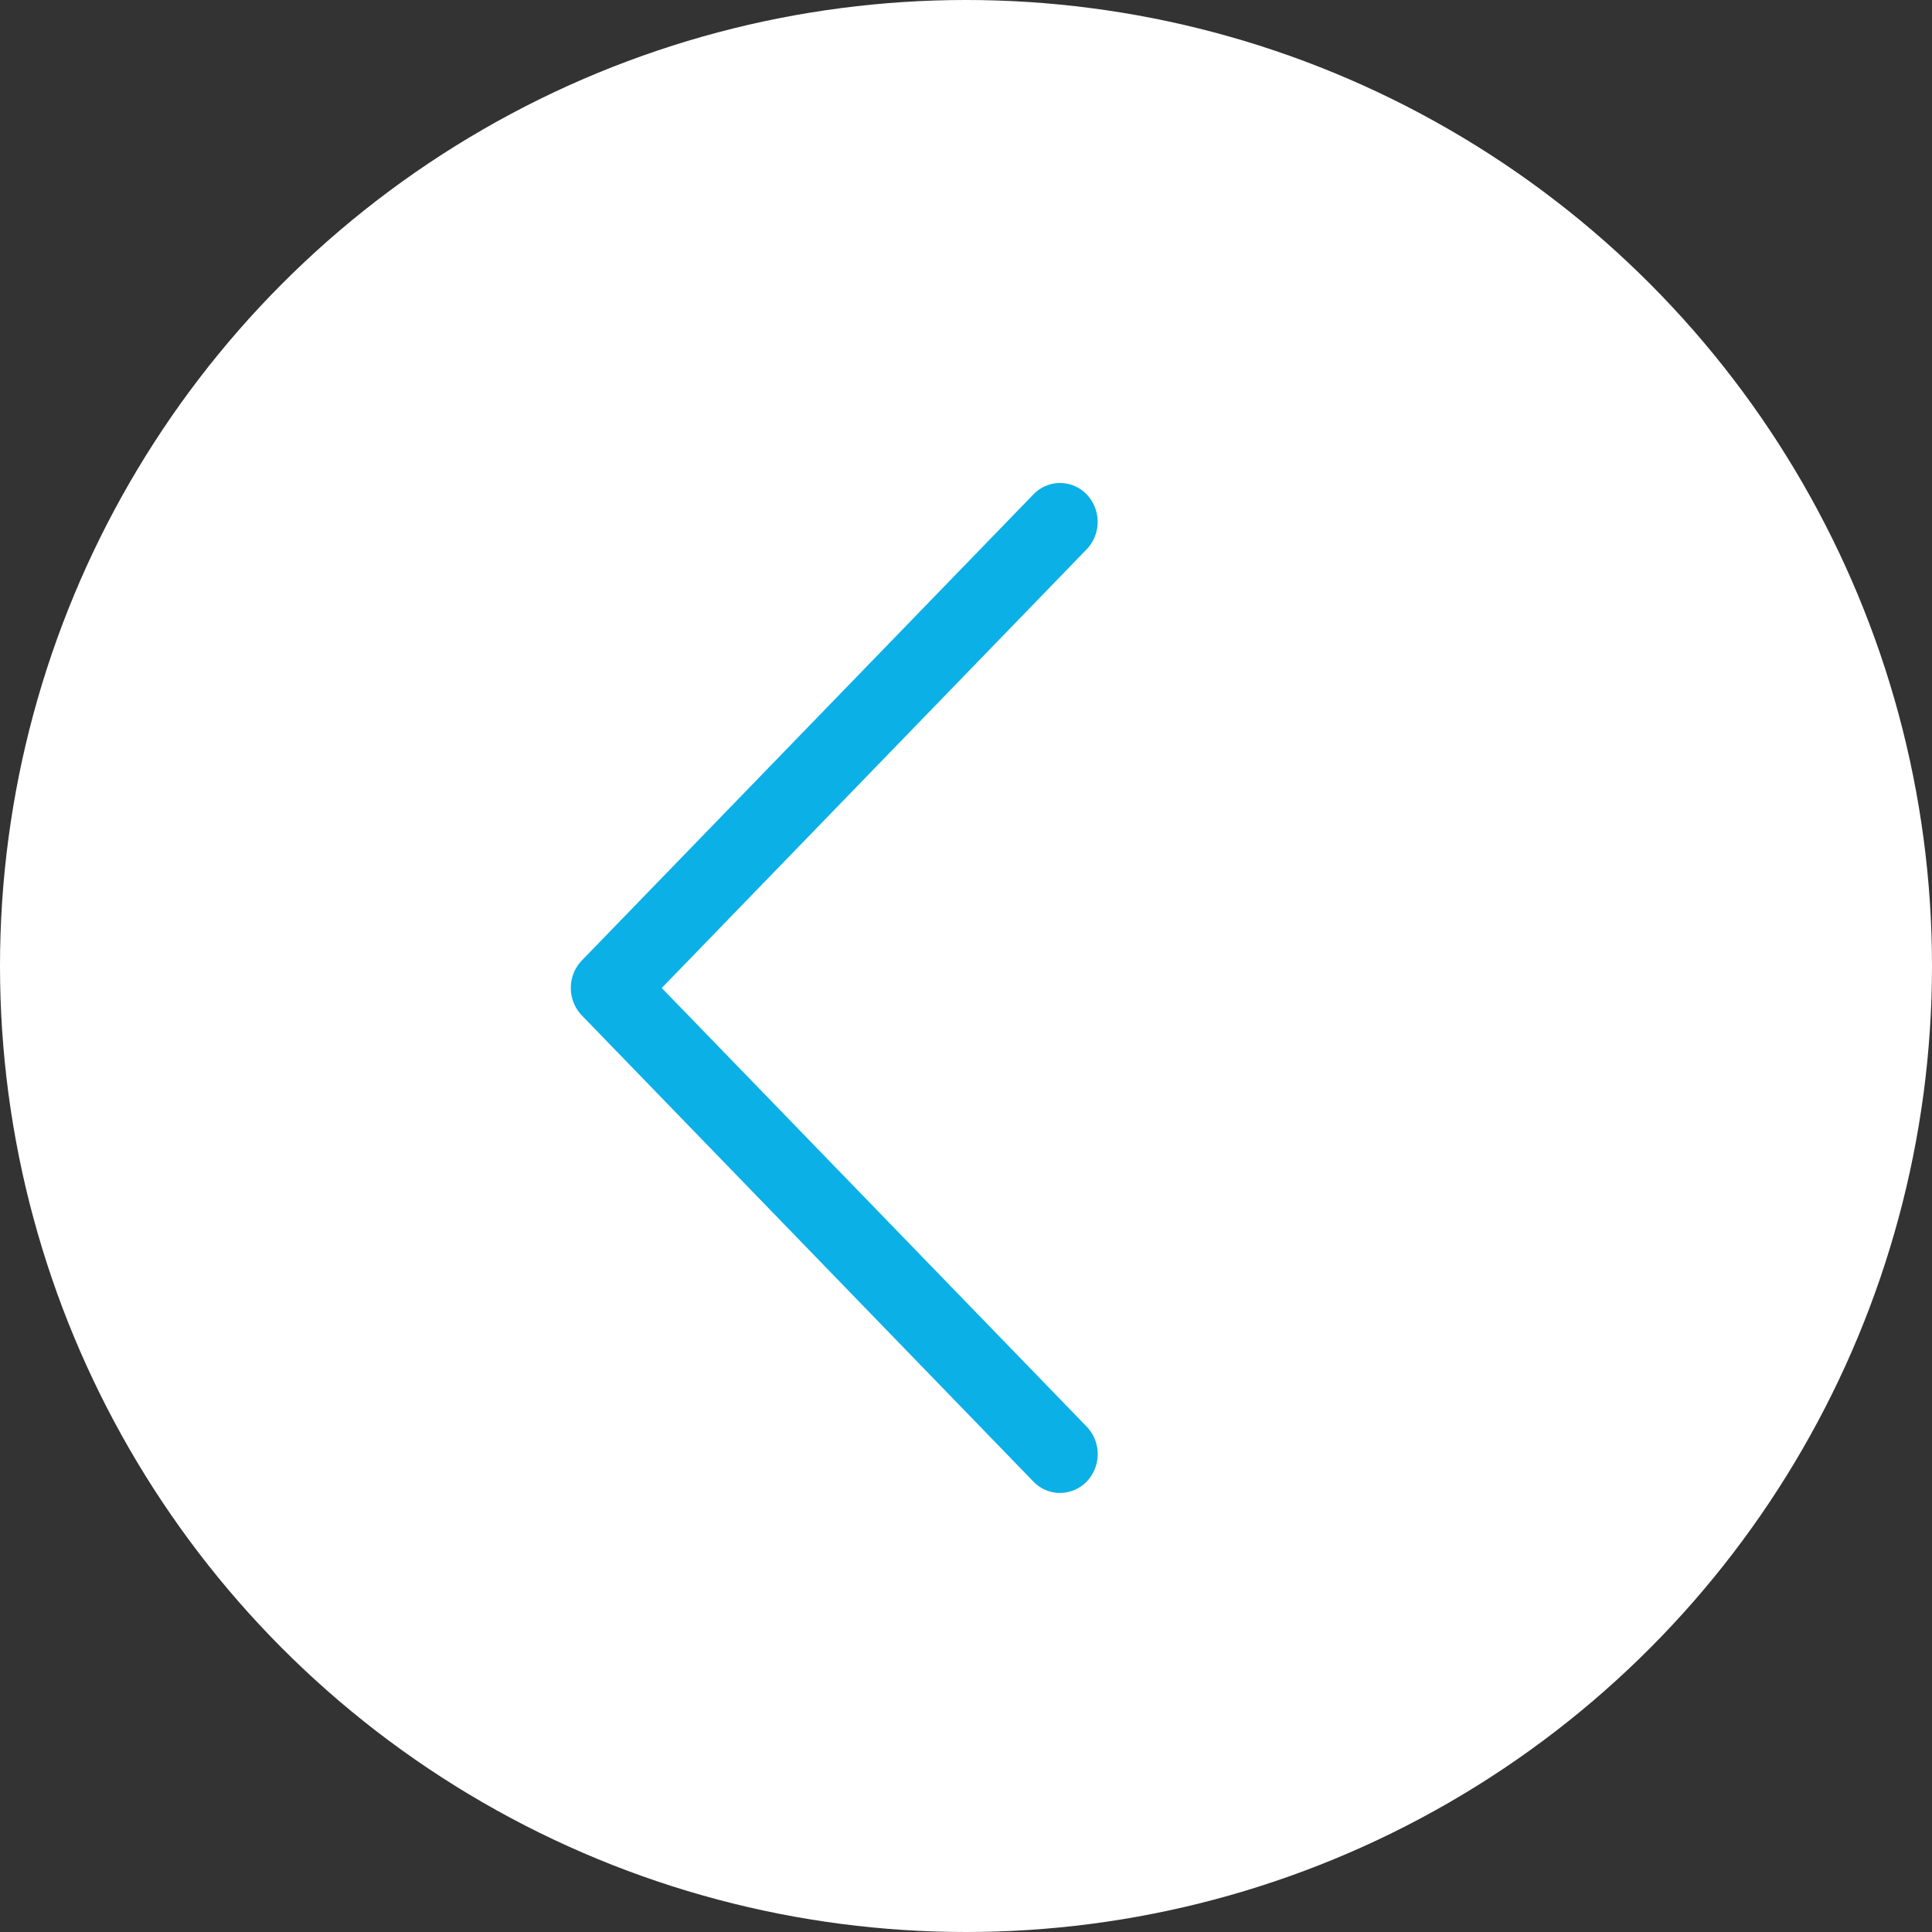
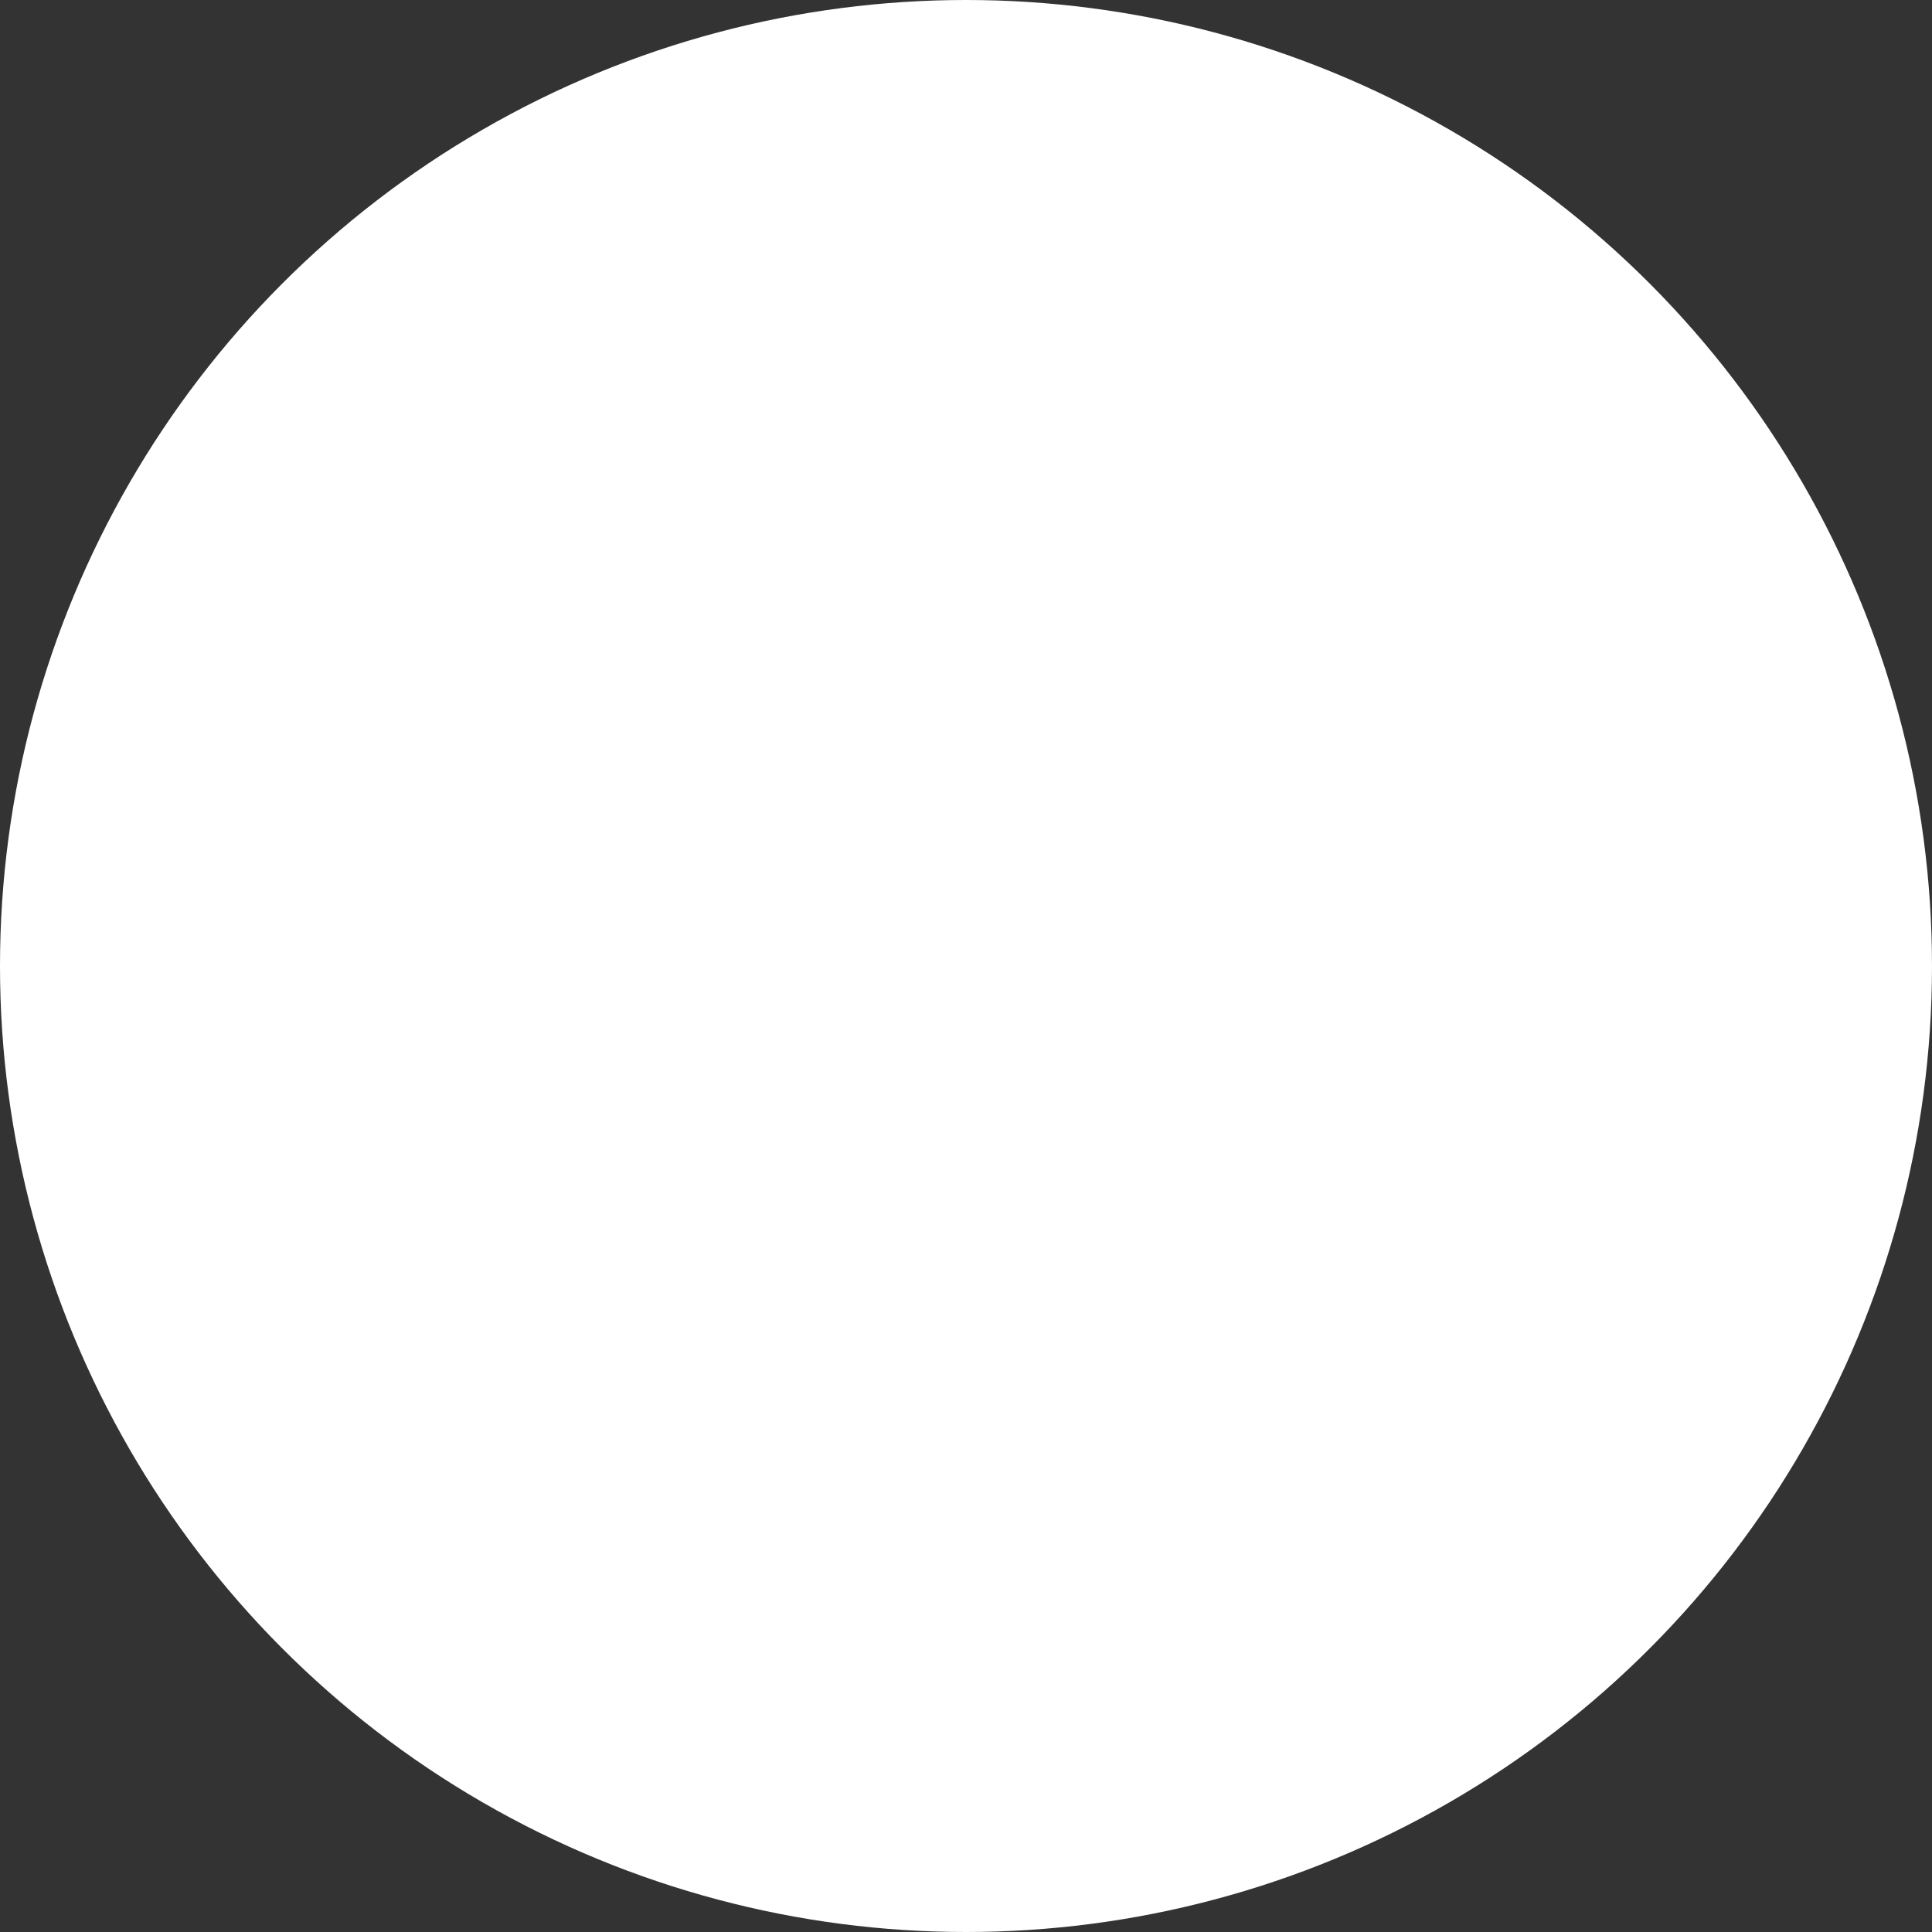
<svg xmlns="http://www.w3.org/2000/svg" height="44" viewBox="0 0 44 44" width="44">
  <rect x="0" y="0" width="44" height="44" fill="#333333" stroke="none" />
  <g fill="none" fill-rule="evenodd" transform="matrix(-1 0 0 1 44 0)">
    <circle cx="22" cy="22" fill="#fff" r="22" />
-     <path d="m19.858 34a.847.847 0 0 1 -.607-.258.906.906 0 0 1 0-1.251l9.678-9.99-9.677-9.991a.906.906 0 0 1 0-1.251.839.839 0 0 1 1.212 0l10.286 10.616a.906.906 0 0 1 0 1.25l-10.286 10.618a.84.84 0 0 1 -.606.258z" fill="#0bb0e7" />
  </g>
</svg>